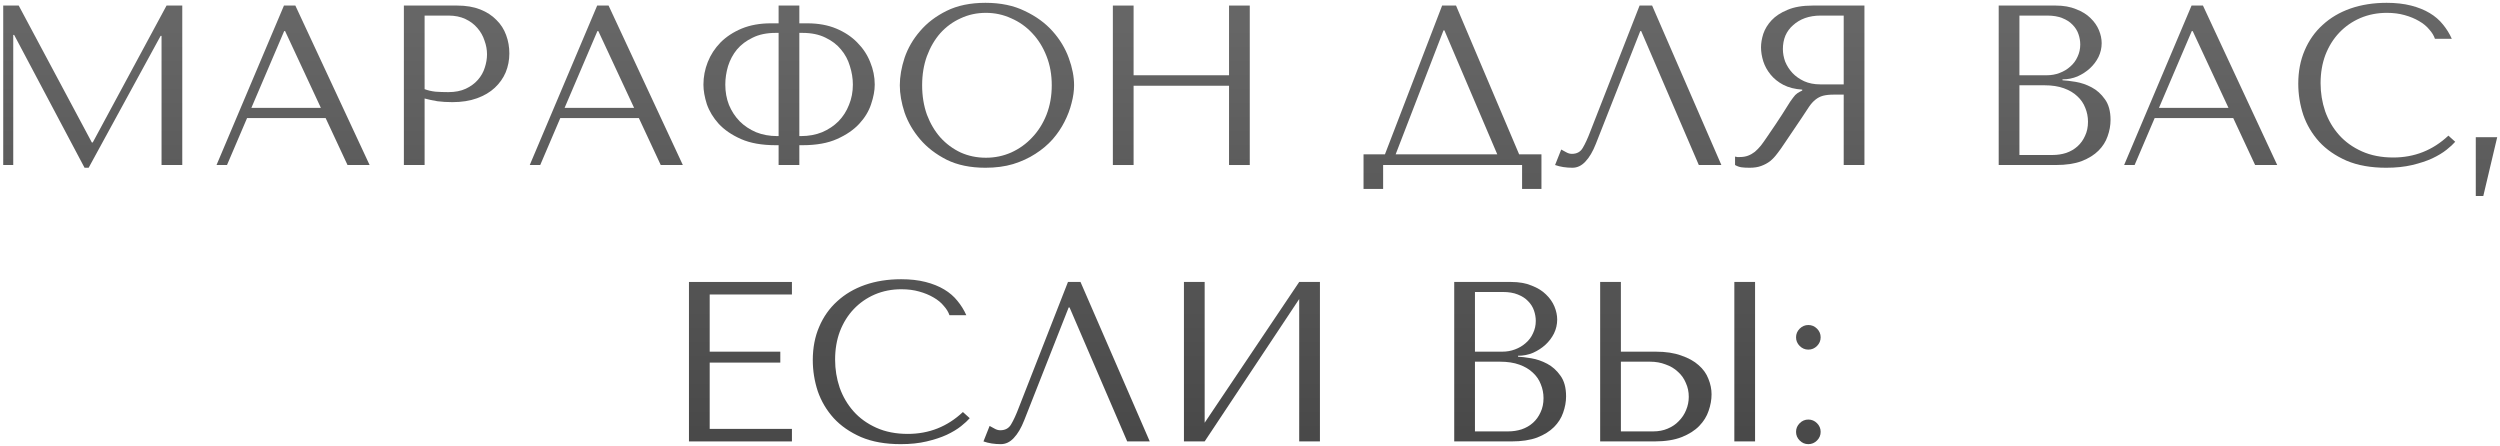
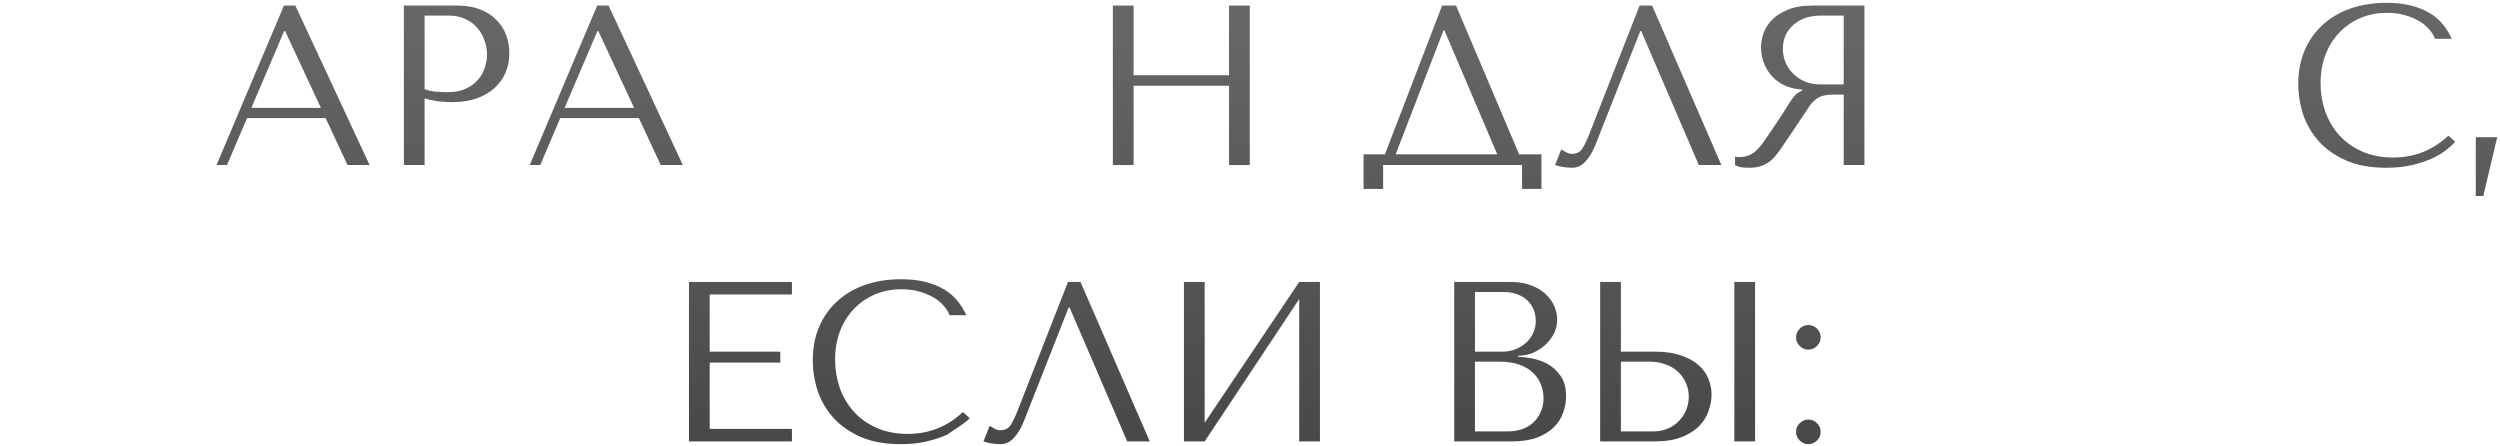
<svg xmlns="http://www.w3.org/2000/svg" width="606" height="108" viewBox="0 0 606 108" fill="none">
-   <path d="M4.536 1.347H0.781V40H3.211V8.47H3.432L20.494 40.663H21.488L38.937 8.691H39.158V40H44.183V1.347H40.373L22.482 34.533H22.261L4.536 1.347Z" fill="url(#paint0_linear_1128_3974)" />
  <path d="M78.936 28.625L84.237 40H89.593L71.592 1.347H68.831L52.486 40H55.026L59.886 28.625H78.936ZM77.776 26.14H60.935L68.886 7.531H69.107L77.776 26.14Z" fill="url(#paint1_linear_1128_3974)" />
  <path d="M102.924 23.876C103.881 24.134 104.912 24.355 106.017 24.539C107.121 24.686 108.336 24.759 109.661 24.759C111.907 24.759 113.894 24.447 115.625 23.821C117.355 23.195 118.791 22.348 119.932 21.281C121.11 20.176 121.993 18.925 122.582 17.526C123.171 16.09 123.466 14.562 123.466 12.943C123.466 11.396 123.208 9.924 122.693 8.525C122.177 7.089 121.386 5.856 120.318 4.825C119.287 3.758 117.981 2.911 116.398 2.285C114.815 1.66 112.956 1.347 110.821 1.347H97.899V40H102.924V23.876ZM102.924 3.776H108.722C110.268 3.776 111.63 4.052 112.808 4.605C113.986 5.157 114.962 5.893 115.735 6.813C116.508 7.697 117.079 8.709 117.447 9.85C117.852 10.955 118.054 12.059 118.054 13.164C118.054 14.231 117.87 15.317 117.502 16.421C117.171 17.489 116.619 18.465 115.846 19.348C115.072 20.232 114.097 20.949 112.919 21.502C111.741 22.054 110.324 22.33 108.667 22.33C107.526 22.33 106.477 22.293 105.52 22.219C104.562 22.109 103.697 21.907 102.924 21.612V3.776Z" fill="url(#paint2_linear_1128_3974)" />
  <path d="M154.862 28.625L160.163 40H165.519L147.518 1.347H144.757L128.412 40H130.952L135.811 28.625H154.862ZM153.702 26.14H136.861L144.812 7.531H145.033L153.702 26.14Z" fill="url(#paint3_linear_1128_3974)" />
-   <path d="M188.734 1.347V5.654H186.857C184.206 5.654 181.85 6.077 179.789 6.924C177.764 7.77 176.052 8.893 174.654 10.292C173.291 11.691 172.261 13.274 171.561 15.041C170.862 16.808 170.512 18.63 170.512 20.508C170.512 21.943 170.788 23.526 171.34 25.256C171.929 26.95 172.887 28.533 174.212 30.005C175.574 31.478 177.378 32.711 179.623 33.705C181.869 34.699 184.667 35.196 188.016 35.196H188.734V40H193.759V35.196H194.532C197.882 35.196 200.662 34.699 202.87 33.705C205.116 32.711 206.92 31.478 208.282 30.005C209.644 28.533 210.601 26.95 211.153 25.256C211.742 23.526 212.037 21.943 212.037 20.508C212.037 18.63 211.668 16.808 210.932 15.041C210.233 13.274 209.184 11.691 207.785 10.292C206.423 8.893 204.729 7.77 202.705 6.924C200.68 6.077 198.342 5.654 195.692 5.654H193.759V1.347H188.734ZM188.734 32.987H188.403C186.526 32.987 184.814 32.674 183.268 32.048C181.722 31.386 180.396 30.502 179.292 29.398C178.188 28.257 177.322 26.931 176.697 25.422C176.108 23.913 175.813 22.275 175.813 20.508C175.813 19.035 176.034 17.544 176.476 16.035C176.954 14.526 177.672 13.182 178.629 12.004C179.623 10.826 180.893 9.869 182.439 9.133C183.985 8.359 185.845 7.973 188.016 7.973H188.734V32.987ZM193.759 32.987V7.973H194.532C196.704 7.973 198.563 8.359 200.109 9.133C201.655 9.869 202.907 10.826 203.864 12.004C204.858 13.182 205.576 14.526 206.018 16.035C206.496 17.544 206.736 19.035 206.736 20.508C206.736 22.275 206.423 23.913 205.797 25.422C205.208 26.931 204.361 28.257 203.257 29.398C202.152 30.502 200.827 31.386 199.281 32.048C197.735 32.674 196.023 32.987 194.146 32.987H193.759Z" fill="url(#paint4_linear_1128_3974)" />
-   <path d="M218.115 20.673C218.115 22.735 218.501 24.944 219.274 27.299C220.084 29.619 221.336 31.772 223.029 33.76C224.722 35.748 226.876 37.405 229.49 38.73C232.103 40.018 235.232 40.663 238.877 40.663C241.343 40.663 243.57 40.368 245.558 39.779C247.583 39.153 249.387 38.325 250.97 37.294C252.589 36.263 253.988 35.085 255.166 33.76C256.344 32.398 257.301 30.981 258.038 29.508C258.811 27.999 259.381 26.49 259.75 24.98C260.154 23.471 260.357 22.035 260.357 20.673C260.357 18.612 259.934 16.421 259.087 14.102C258.24 11.746 256.933 9.574 255.166 7.586C253.399 5.599 251.154 3.96 248.43 2.672C245.742 1.347 242.558 0.684 238.877 0.684C235.232 0.684 232.103 1.328 229.49 2.617C226.876 3.905 224.722 5.543 223.029 7.531C221.336 9.482 220.084 11.636 219.274 13.992C218.501 16.348 218.115 18.575 218.115 20.673ZM223.526 20.673C223.526 18.096 223.913 15.74 224.686 13.605C225.495 11.433 226.581 9.574 227.943 8.028C229.342 6.482 230.981 5.286 232.858 4.439C234.735 3.555 236.779 3.114 238.987 3.114C241.159 3.114 243.202 3.555 245.117 4.439C247.068 5.286 248.761 6.482 250.197 8.028C251.669 9.574 252.829 11.433 253.675 13.605C254.522 15.74 254.945 18.096 254.945 20.673C254.945 23.25 254.522 25.625 253.675 27.797C252.829 29.932 251.669 31.772 250.197 33.318C248.761 34.864 247.068 36.079 245.117 36.963C243.202 37.809 241.159 38.233 238.987 38.233C236.779 38.233 234.735 37.809 232.858 36.963C230.981 36.079 229.342 34.864 227.943 33.318C226.581 31.772 225.495 29.932 224.686 27.797C223.913 25.625 223.526 23.25 223.526 20.673Z" fill="url(#paint5_linear_1128_3974)" />
  <path d="M274.782 20.784H297.919V40H302.944V1.347H297.919V18.244H274.782V1.347H269.757V40H274.782V20.784Z" fill="url(#paint6_linear_1128_3974)" />
  <path d="M352.94 1.347H349.572L335.712 37.405H330.521V45.798H335.27V40H368.954V45.798H373.647V37.405H368.236L352.94 1.347ZM362.935 37.405H338.307L349.903 7.366H350.124L362.935 37.405Z" fill="url(#paint7_linear_1128_3974)" />
  <path d="M400.474 1.347H397.437L385.509 31.828C384.884 33.484 384.276 34.809 383.687 35.803C383.135 36.797 382.251 37.294 381.037 37.294C380.558 37.294 380.098 37.165 379.656 36.908C379.214 36.65 378.81 36.429 378.441 36.245L376.95 40C377.576 40.221 378.239 40.386 378.938 40.497C379.675 40.607 380.411 40.663 381.147 40.663C382.325 40.663 383.374 40.166 384.295 39.172C385.252 38.178 386.098 36.742 386.835 34.864L397.602 7.531H397.823L411.794 40H417.26L400.474 1.347Z" fill="url(#paint8_linear_1128_3974)" />
  <path d="M451.94 1.347V40H446.915V22.937H444.485C443.454 22.937 442.589 23.029 441.89 23.213C441.227 23.397 440.62 23.71 440.068 24.152C439.516 24.594 439 25.164 438.522 25.864C438.043 26.563 437.472 27.428 436.81 28.459L432.448 34.92C431.895 35.766 431.343 36.539 430.791 37.239C430.276 37.938 429.705 38.546 429.079 39.061C428.453 39.54 427.736 39.926 426.926 40.221C426.153 40.515 425.214 40.663 424.109 40.663C423.3 40.663 422.637 40.626 422.122 40.552C421.606 40.478 421.091 40.294 420.575 40V37.957C420.76 37.994 420.944 38.03 421.128 38.067C421.312 38.067 421.496 38.067 421.68 38.067C422.453 38.067 423.134 37.957 423.723 37.736C424.312 37.515 424.864 37.202 425.38 36.797C425.895 36.355 426.392 35.84 426.87 35.251C427.349 34.625 427.846 33.926 428.361 33.153C429.907 30.907 431.104 29.122 431.951 27.797C432.797 26.434 433.46 25.385 433.938 24.649C434.454 23.913 434.859 23.379 435.153 23.048C435.485 22.716 435.871 22.44 436.313 22.219L436.865 21.943V21.722C435.098 21.612 433.57 21.226 432.282 20.563C431.03 19.9 429.999 19.072 429.19 18.078C428.38 17.084 427.791 16.017 427.423 14.875C427.054 13.697 426.87 12.556 426.87 11.452C426.87 10.458 427.054 9.372 427.423 8.194C427.828 7.016 428.49 5.93 429.41 4.936C430.368 3.905 431.656 3.058 433.276 2.396C434.896 1.696 436.939 1.347 439.405 1.347H451.94ZM446.915 3.776H441.338C439.939 3.776 438.669 3.979 437.528 4.384C436.423 4.789 435.466 5.359 434.656 6.096C433.846 6.795 433.221 7.642 432.779 8.636C432.374 9.63 432.171 10.716 432.171 11.893C432.171 12.887 432.355 13.9 432.724 14.931C433.129 15.925 433.718 16.845 434.491 17.692C435.264 18.501 436.202 19.164 437.307 19.679C438.448 20.195 439.755 20.452 441.227 20.452H446.915V3.776Z" fill="url(#paint9_linear_1128_3974)" />
-   <path d="M484.485 40H498.345C500.811 40 502.891 39.687 504.584 39.061C506.278 38.398 507.64 37.552 508.671 36.521C509.701 35.49 510.438 34.331 510.879 33.042C511.358 31.717 511.597 30.392 511.597 29.067C511.597 26.968 511.137 25.293 510.217 24.042C509.333 22.79 508.266 21.833 507.014 21.17C505.762 20.508 504.474 20.066 503.149 19.845C501.823 19.624 500.756 19.495 499.946 19.459V19.238C501.234 19.238 502.449 18.998 503.59 18.52C504.732 18.004 505.726 17.36 506.572 16.587C507.456 15.777 508.155 14.857 508.671 13.826C509.186 12.759 509.444 11.636 509.444 10.458C509.444 9.427 509.223 8.378 508.781 7.31C508.339 6.243 507.658 5.267 506.738 4.384C505.854 3.5 504.695 2.782 503.259 2.23C501.86 1.641 500.204 1.347 498.289 1.347H484.485V40ZM489.51 37.57V20.673H495.584C497.387 20.673 498.952 20.913 500.277 21.391C501.603 21.87 502.688 22.514 503.535 23.324C504.419 24.134 505.063 25.072 505.468 26.14C505.91 27.207 506.13 28.33 506.13 29.508C506.13 30.797 505.891 31.938 505.413 32.932C504.971 33.926 504.363 34.773 503.59 35.472C502.817 36.171 501.897 36.705 500.829 37.073C499.799 37.405 498.694 37.57 497.516 37.57H489.51ZM489.51 18.244V3.776H496.246C497.682 3.776 498.897 3.979 499.891 4.384C500.921 4.789 501.75 5.322 502.376 5.985C503.038 6.648 503.517 7.402 503.811 8.249C504.106 9.096 504.253 9.942 504.253 10.789C504.253 11.857 504.032 12.851 503.59 13.771C503.185 14.691 502.596 15.483 501.823 16.145C501.087 16.808 500.222 17.323 499.228 17.692C498.271 18.06 497.24 18.244 496.136 18.244H489.51Z" fill="url(#paint10_linear_1128_3974)" />
-   <path d="M541.339 28.625L546.64 40H551.997L533.995 1.347H531.234L514.89 40H517.43L522.289 28.625H541.339ZM540.18 26.14H523.338L531.29 7.531H531.51L540.18 26.14Z" fill="url(#paint11_linear_1128_3974)" />
  <path d="M593.489 32.877C589.734 36.411 585.28 38.178 580.126 38.178C577.255 38.178 574.715 37.681 572.506 36.687C570.297 35.693 568.457 34.367 566.984 32.711C565.512 31.054 564.389 29.14 563.616 26.968C562.88 24.796 562.511 22.532 562.511 20.176C562.511 17.673 562.898 15.391 563.671 13.329C564.481 11.231 565.604 9.427 567.039 7.918C568.475 6.408 570.168 5.23 572.119 4.384C574.107 3.537 576.261 3.114 578.58 3.114C580.163 3.114 581.599 3.298 582.887 3.666C584.212 4.034 585.372 4.513 586.366 5.102C587.397 5.691 588.225 6.372 588.851 7.145C589.513 7.881 589.974 8.636 590.231 9.409H594.317C593.765 8.157 593.047 6.997 592.164 5.93C591.317 4.862 590.25 3.942 588.961 3.169C587.673 2.396 586.163 1.788 584.433 1.347C582.703 0.905 580.734 0.684 578.525 0.684C575.322 0.684 572.396 1.144 569.745 2.065C567.131 2.985 564.886 4.31 563.008 6.04C561.131 7.734 559.677 9.795 558.646 12.225C557.615 14.618 557.1 17.305 557.1 20.287C557.1 22.864 557.505 25.385 558.315 27.852C559.161 30.281 560.45 32.453 562.18 34.367C563.91 36.245 566.119 37.773 568.806 38.951C571.494 40.092 574.696 40.663 578.414 40.663C580.77 40.663 582.869 40.442 584.709 40C586.587 39.558 588.207 39.024 589.569 38.398C590.967 37.736 592.127 37.036 593.047 36.3C593.968 35.564 594.667 34.92 595.146 34.367L593.489 32.877Z" fill="url(#paint12_linear_1128_3974)" />
  <path d="M601.951 47.51H600.129V33.263H605.32L601.951 47.51Z" fill="url(#paint13_linear_1128_3974)" />
  <path d="M167.004 68.347V107H191.963V103.963H172.029V87.894H189.146V85.244H172.029V71.384H191.963V68.347H167.004Z" fill="url(#paint14_linear_1128_3974)" />
-   <path d="M233.408 99.877C229.653 103.411 225.199 105.178 220.045 105.178C217.173 105.178 214.633 104.681 212.425 103.687C210.216 102.693 208.375 101.368 206.903 99.711C205.43 98.054 204.307 96.14 203.534 93.968C202.798 91.796 202.43 89.532 202.43 87.176C202.43 84.673 202.817 82.391 203.59 80.329C204.4 78.231 205.522 76.427 206.958 74.918C208.394 73.408 210.087 72.23 212.038 71.384C214.026 70.537 216.18 70.114 218.499 70.114C220.082 70.114 221.517 70.298 222.806 70.666C224.131 71.034 225.291 71.513 226.285 72.102C227.315 72.691 228.144 73.372 228.769 74.145C229.432 74.881 229.892 75.636 230.15 76.409H234.236C233.684 75.157 232.966 73.997 232.083 72.93C231.236 71.862 230.168 70.942 228.88 70.169C227.591 69.396 226.082 68.788 224.352 68.347C222.622 67.905 220.652 67.684 218.443 67.684C215.241 67.684 212.314 68.144 209.664 69.065C207.05 69.985 204.804 71.31 202.927 73.04C201.05 74.734 199.595 76.795 198.565 79.225C197.534 81.618 197.019 84.305 197.019 87.287C197.019 89.864 197.424 92.385 198.233 94.852C199.08 97.281 200.369 99.453 202.099 101.368C203.829 103.245 206.038 104.773 208.725 105.951C211.412 107.092 214.615 107.662 218.333 107.662C220.689 107.662 222.787 107.442 224.628 107C226.505 106.558 228.125 106.024 229.487 105.398C230.886 104.736 232.046 104.036 232.966 103.3C233.886 102.564 234.586 101.92 235.064 101.368L233.408 99.877Z" fill="url(#paint15_linear_1128_3974)" />
+   <path d="M233.408 99.877C229.653 103.411 225.199 105.178 220.045 105.178C217.173 105.178 214.633 104.681 212.425 103.687C210.216 102.693 208.375 101.368 206.903 99.711C205.43 98.054 204.307 96.14 203.534 93.968C202.798 91.796 202.43 89.532 202.43 87.176C202.43 84.673 202.817 82.391 203.59 80.329C204.4 78.231 205.522 76.427 206.958 74.918C208.394 73.408 210.087 72.23 212.038 71.384C214.026 70.537 216.18 70.114 218.499 70.114C220.082 70.114 221.517 70.298 222.806 70.666C224.131 71.034 225.291 71.513 226.285 72.102C227.315 72.691 228.144 73.372 228.769 74.145C229.432 74.881 229.892 75.636 230.15 76.409H234.236C233.684 75.157 232.966 73.997 232.083 72.93C231.236 71.862 230.168 70.942 228.88 70.169C227.591 69.396 226.082 68.788 224.352 68.347C222.622 67.905 220.652 67.684 218.443 67.684C215.241 67.684 212.314 68.144 209.664 69.065C207.05 69.985 204.804 71.31 202.927 73.04C201.05 74.734 199.595 76.795 198.565 79.225C197.534 81.618 197.019 84.305 197.019 87.287C197.019 89.864 197.424 92.385 198.233 94.852C199.08 97.281 200.369 99.453 202.099 101.368C203.829 103.245 206.038 104.773 208.725 105.951C211.412 107.092 214.615 107.662 218.333 107.662C220.689 107.662 222.787 107.442 224.628 107C226.505 106.558 228.125 106.024 229.487 105.398C233.886 102.564 234.586 101.92 235.064 101.368L233.408 99.877Z" fill="url(#paint15_linear_1128_3974)" />
  <path d="M261.914 68.347H258.877L246.95 98.828C246.324 100.484 245.717 101.809 245.128 102.803C244.576 103.797 243.692 104.294 242.477 104.294C241.999 104.294 241.539 104.165 241.097 103.908C240.655 103.65 240.25 103.429 239.882 103.245L238.391 107C239.017 107.221 239.68 107.386 240.379 107.497C241.115 107.607 241.852 107.662 242.588 107.662C243.766 107.662 244.815 107.166 245.735 106.172C246.692 105.178 247.539 103.742 248.275 101.865L259.043 74.531H259.264L273.234 107H278.701L261.914 68.347Z" fill="url(#paint16_linear_1128_3974)" />
  <path d="M292.011 102.472V68.347H286.986V107H292.011L314.927 72.488V107H319.952V68.347H314.927L292.011 102.472Z" fill="url(#paint17_linear_1128_3974)" />
  <path d="M352.504 107H366.364C368.831 107 370.911 106.687 372.604 106.061C374.297 105.399 375.659 104.552 376.69 103.521C377.721 102.49 378.457 101.331 378.899 100.042C379.377 98.717 379.617 97.392 379.617 96.067C379.617 93.968 379.157 92.293 378.236 91.042C377.353 89.79 376.285 88.833 375.034 88.17C373.782 87.508 372.493 87.066 371.168 86.845C369.843 86.624 368.775 86.495 367.966 86.459V86.238C369.254 86.238 370.469 85.998 371.61 85.52C372.751 85.004 373.745 84.36 374.592 83.587C375.475 82.777 376.175 81.857 376.69 80.826C377.205 79.759 377.463 78.636 377.463 77.458C377.463 76.427 377.242 75.378 376.801 74.31C376.359 73.243 375.678 72.267 374.757 71.384C373.874 70.5 372.714 69.782 371.279 69.23C369.88 68.641 368.223 68.347 366.309 68.347H352.504V107ZM357.529 104.57V87.673H363.603C365.407 87.673 366.972 87.913 368.297 88.391C369.622 88.87 370.708 89.514 371.555 90.324C372.438 91.134 373.082 92.072 373.487 93.14C373.929 94.207 374.15 95.33 374.15 96.508C374.15 97.797 373.911 98.938 373.432 99.932C372.99 100.926 372.383 101.772 371.61 102.472C370.837 103.171 369.917 103.705 368.849 104.073C367.818 104.405 366.714 104.57 365.536 104.57H357.529ZM357.529 85.244V70.776H364.266C365.702 70.776 366.916 70.979 367.91 71.384C368.941 71.789 369.769 72.323 370.395 72.985C371.058 73.648 371.536 74.402 371.831 75.249C372.125 76.096 372.273 76.942 372.273 77.789C372.273 78.857 372.052 79.851 371.61 80.771C371.205 81.691 370.616 82.483 369.843 83.145C369.107 83.808 368.242 84.323 367.248 84.692C366.291 85.06 365.26 85.244 364.155 85.244H357.529Z" fill="url(#paint18_linear_1128_3974)" />
  <path d="M387.879 107H401.021C403.671 107 405.88 106.65 407.647 105.951C409.414 105.251 410.831 104.349 411.899 103.245C412.967 102.141 413.721 100.926 414.163 99.6C414.642 98.239 414.881 96.895 414.881 95.57C414.881 94.318 414.623 93.066 414.108 91.815C413.629 90.563 412.838 89.459 411.733 88.502C410.666 87.544 409.267 86.771 407.537 86.182C405.843 85.557 403.782 85.244 401.352 85.244H392.904V68.347H387.879V107ZM392.904 104.57V87.673H399.972C401.334 87.673 402.585 87.894 403.727 88.336C404.905 88.741 405.899 89.33 406.708 90.103C407.555 90.839 408.199 91.741 408.641 92.809C409.12 93.839 409.359 94.962 409.359 96.177C409.359 97.318 409.138 98.404 408.696 99.435C408.291 100.429 407.702 101.312 406.929 102.085C406.193 102.858 405.291 103.466 404.224 103.908C403.193 104.349 402.033 104.57 400.745 104.57H392.904ZM420.403 68.347V107H425.428V68.347H420.403Z" fill="url(#paint19_linear_1128_3974)" />
  <path d="M435.363 104.681C435.363 105.491 435.657 106.19 436.246 106.779C436.835 107.368 437.535 107.662 438.344 107.662C439.154 107.662 439.854 107.368 440.443 106.779C441.032 106.19 441.326 105.491 441.326 104.681C441.326 103.871 441.032 103.171 440.443 102.582C439.854 101.993 439.154 101.699 438.344 101.699C437.535 101.699 436.835 101.993 436.246 102.582C435.657 103.171 435.363 103.871 435.363 104.681ZM435.363 81.765C435.363 82.575 435.657 83.274 436.246 83.863C436.835 84.452 437.535 84.747 438.344 84.747C439.154 84.747 439.854 84.452 440.443 83.863C441.032 83.274 441.326 82.575 441.326 81.765C441.326 80.955 441.032 80.256 440.443 79.667C439.854 79.078 439.154 78.783 438.344 78.783C437.535 78.783 436.835 79.078 436.246 79.667C435.657 80.256 435.363 80.955 435.363 81.765Z" fill="url(#paint20_linear_1128_3974)" />
  <defs>
    <linearGradient id="paint0_linear_1128_3974" x1="302.496" y1="-12" x2="302.496" y2="122" gradientUnits="userSpaceOnUse">
      <stop offset="0.136" stop-color="#666666" />
      <stop offset="1" stop-color="#444444" />
    </linearGradient>
    <linearGradient id="paint1_linear_1128_3974" x1="302.496" y1="-12" x2="302.496" y2="122" gradientUnits="userSpaceOnUse">
      <stop offset="0.136" stop-color="#666666" />
      <stop offset="1" stop-color="#444444" />
    </linearGradient>
    <linearGradient id="paint2_linear_1128_3974" x1="302.496" y1="-12" x2="302.496" y2="122" gradientUnits="userSpaceOnUse">
      <stop offset="0.136" stop-color="#666666" />
      <stop offset="1" stop-color="#444444" />
    </linearGradient>
    <linearGradient id="paint3_linear_1128_3974" x1="302.496" y1="-12" x2="302.496" y2="122" gradientUnits="userSpaceOnUse">
      <stop offset="0.136" stop-color="#666666" />
      <stop offset="1" stop-color="#444444" />
    </linearGradient>
    <linearGradient id="paint4_linear_1128_3974" x1="302.496" y1="-12" x2="302.496" y2="122" gradientUnits="userSpaceOnUse">
      <stop offset="0.136" stop-color="#666666" />
      <stop offset="1" stop-color="#444444" />
    </linearGradient>
    <linearGradient id="paint5_linear_1128_3974" x1="302.496" y1="-12" x2="302.496" y2="122" gradientUnits="userSpaceOnUse">
      <stop offset="0.136" stop-color="#666666" />
      <stop offset="1" stop-color="#444444" />
    </linearGradient>
    <linearGradient id="paint6_linear_1128_3974" x1="302.496" y1="-12" x2="302.496" y2="122" gradientUnits="userSpaceOnUse">
      <stop offset="0.136" stop-color="#666666" />
      <stop offset="1" stop-color="#444444" />
    </linearGradient>
    <linearGradient id="paint7_linear_1128_3974" x1="302.496" y1="-12" x2="302.496" y2="122" gradientUnits="userSpaceOnUse">
      <stop offset="0.136" stop-color="#666666" />
      <stop offset="1" stop-color="#444444" />
    </linearGradient>
    <linearGradient id="paint8_linear_1128_3974" x1="302.496" y1="-12" x2="302.496" y2="122" gradientUnits="userSpaceOnUse">
      <stop offset="0.136" stop-color="#666666" />
      <stop offset="1" stop-color="#444444" />
    </linearGradient>
    <linearGradient id="paint9_linear_1128_3974" x1="302.496" y1="-12" x2="302.496" y2="122" gradientUnits="userSpaceOnUse">
      <stop offset="0.136" stop-color="#666666" />
      <stop offset="1" stop-color="#444444" />
    </linearGradient>
    <linearGradient id="paint10_linear_1128_3974" x1="302.496" y1="-12" x2="302.496" y2="122" gradientUnits="userSpaceOnUse">
      <stop offset="0.136" stop-color="#666666" />
      <stop offset="1" stop-color="#444444" />
    </linearGradient>
    <linearGradient id="paint11_linear_1128_3974" x1="302.496" y1="-12" x2="302.496" y2="122" gradientUnits="userSpaceOnUse">
      <stop offset="0.136" stop-color="#666666" />
      <stop offset="1" stop-color="#444444" />
    </linearGradient>
    <linearGradient id="paint12_linear_1128_3974" x1="302.496" y1="-12" x2="302.496" y2="122" gradientUnits="userSpaceOnUse">
      <stop offset="0.136" stop-color="#666666" />
      <stop offset="1" stop-color="#444444" />
    </linearGradient>
    <linearGradient id="paint13_linear_1128_3974" x1="302.496" y1="-12" x2="302.496" y2="122" gradientUnits="userSpaceOnUse">
      <stop offset="0.136" stop-color="#666666" />
      <stop offset="1" stop-color="#444444" />
    </linearGradient>
    <linearGradient id="paint14_linear_1128_3974" x1="302.496" y1="-12" x2="302.496" y2="122" gradientUnits="userSpaceOnUse">
      <stop offset="0.136" stop-color="#666666" />
      <stop offset="1" stop-color="#444444" />
    </linearGradient>
    <linearGradient id="paint15_linear_1128_3974" x1="302.496" y1="-12" x2="302.496" y2="122" gradientUnits="userSpaceOnUse">
      <stop offset="0.136" stop-color="#666666" />
      <stop offset="1" stop-color="#444444" />
    </linearGradient>
    <linearGradient id="paint16_linear_1128_3974" x1="302.496" y1="-12" x2="302.496" y2="122" gradientUnits="userSpaceOnUse">
      <stop offset="0.136" stop-color="#666666" />
      <stop offset="1" stop-color="#444444" />
    </linearGradient>
    <linearGradient id="paint17_linear_1128_3974" x1="302.496" y1="-12" x2="302.496" y2="122" gradientUnits="userSpaceOnUse">
      <stop offset="0.136" stop-color="#666666" />
      <stop offset="1" stop-color="#444444" />
    </linearGradient>
    <linearGradient id="paint18_linear_1128_3974" x1="302.496" y1="-12" x2="302.496" y2="122" gradientUnits="userSpaceOnUse">
      <stop offset="0.136" stop-color="#666666" />
      <stop offset="1" stop-color="#444444" />
    </linearGradient>
    <linearGradient id="paint19_linear_1128_3974" x1="302.496" y1="-12" x2="302.496" y2="122" gradientUnits="userSpaceOnUse">
      <stop offset="0.136" stop-color="#666666" />
      <stop offset="1" stop-color="#444444" />
    </linearGradient>
    <linearGradient id="paint20_linear_1128_3974" x1="302.496" y1="-12" x2="302.496" y2="122" gradientUnits="userSpaceOnUse">
      <stop offset="0.136" stop-color="#666666" />
      <stop offset="1" stop-color="#444444" />
    </linearGradient>
  </defs>
</svg>